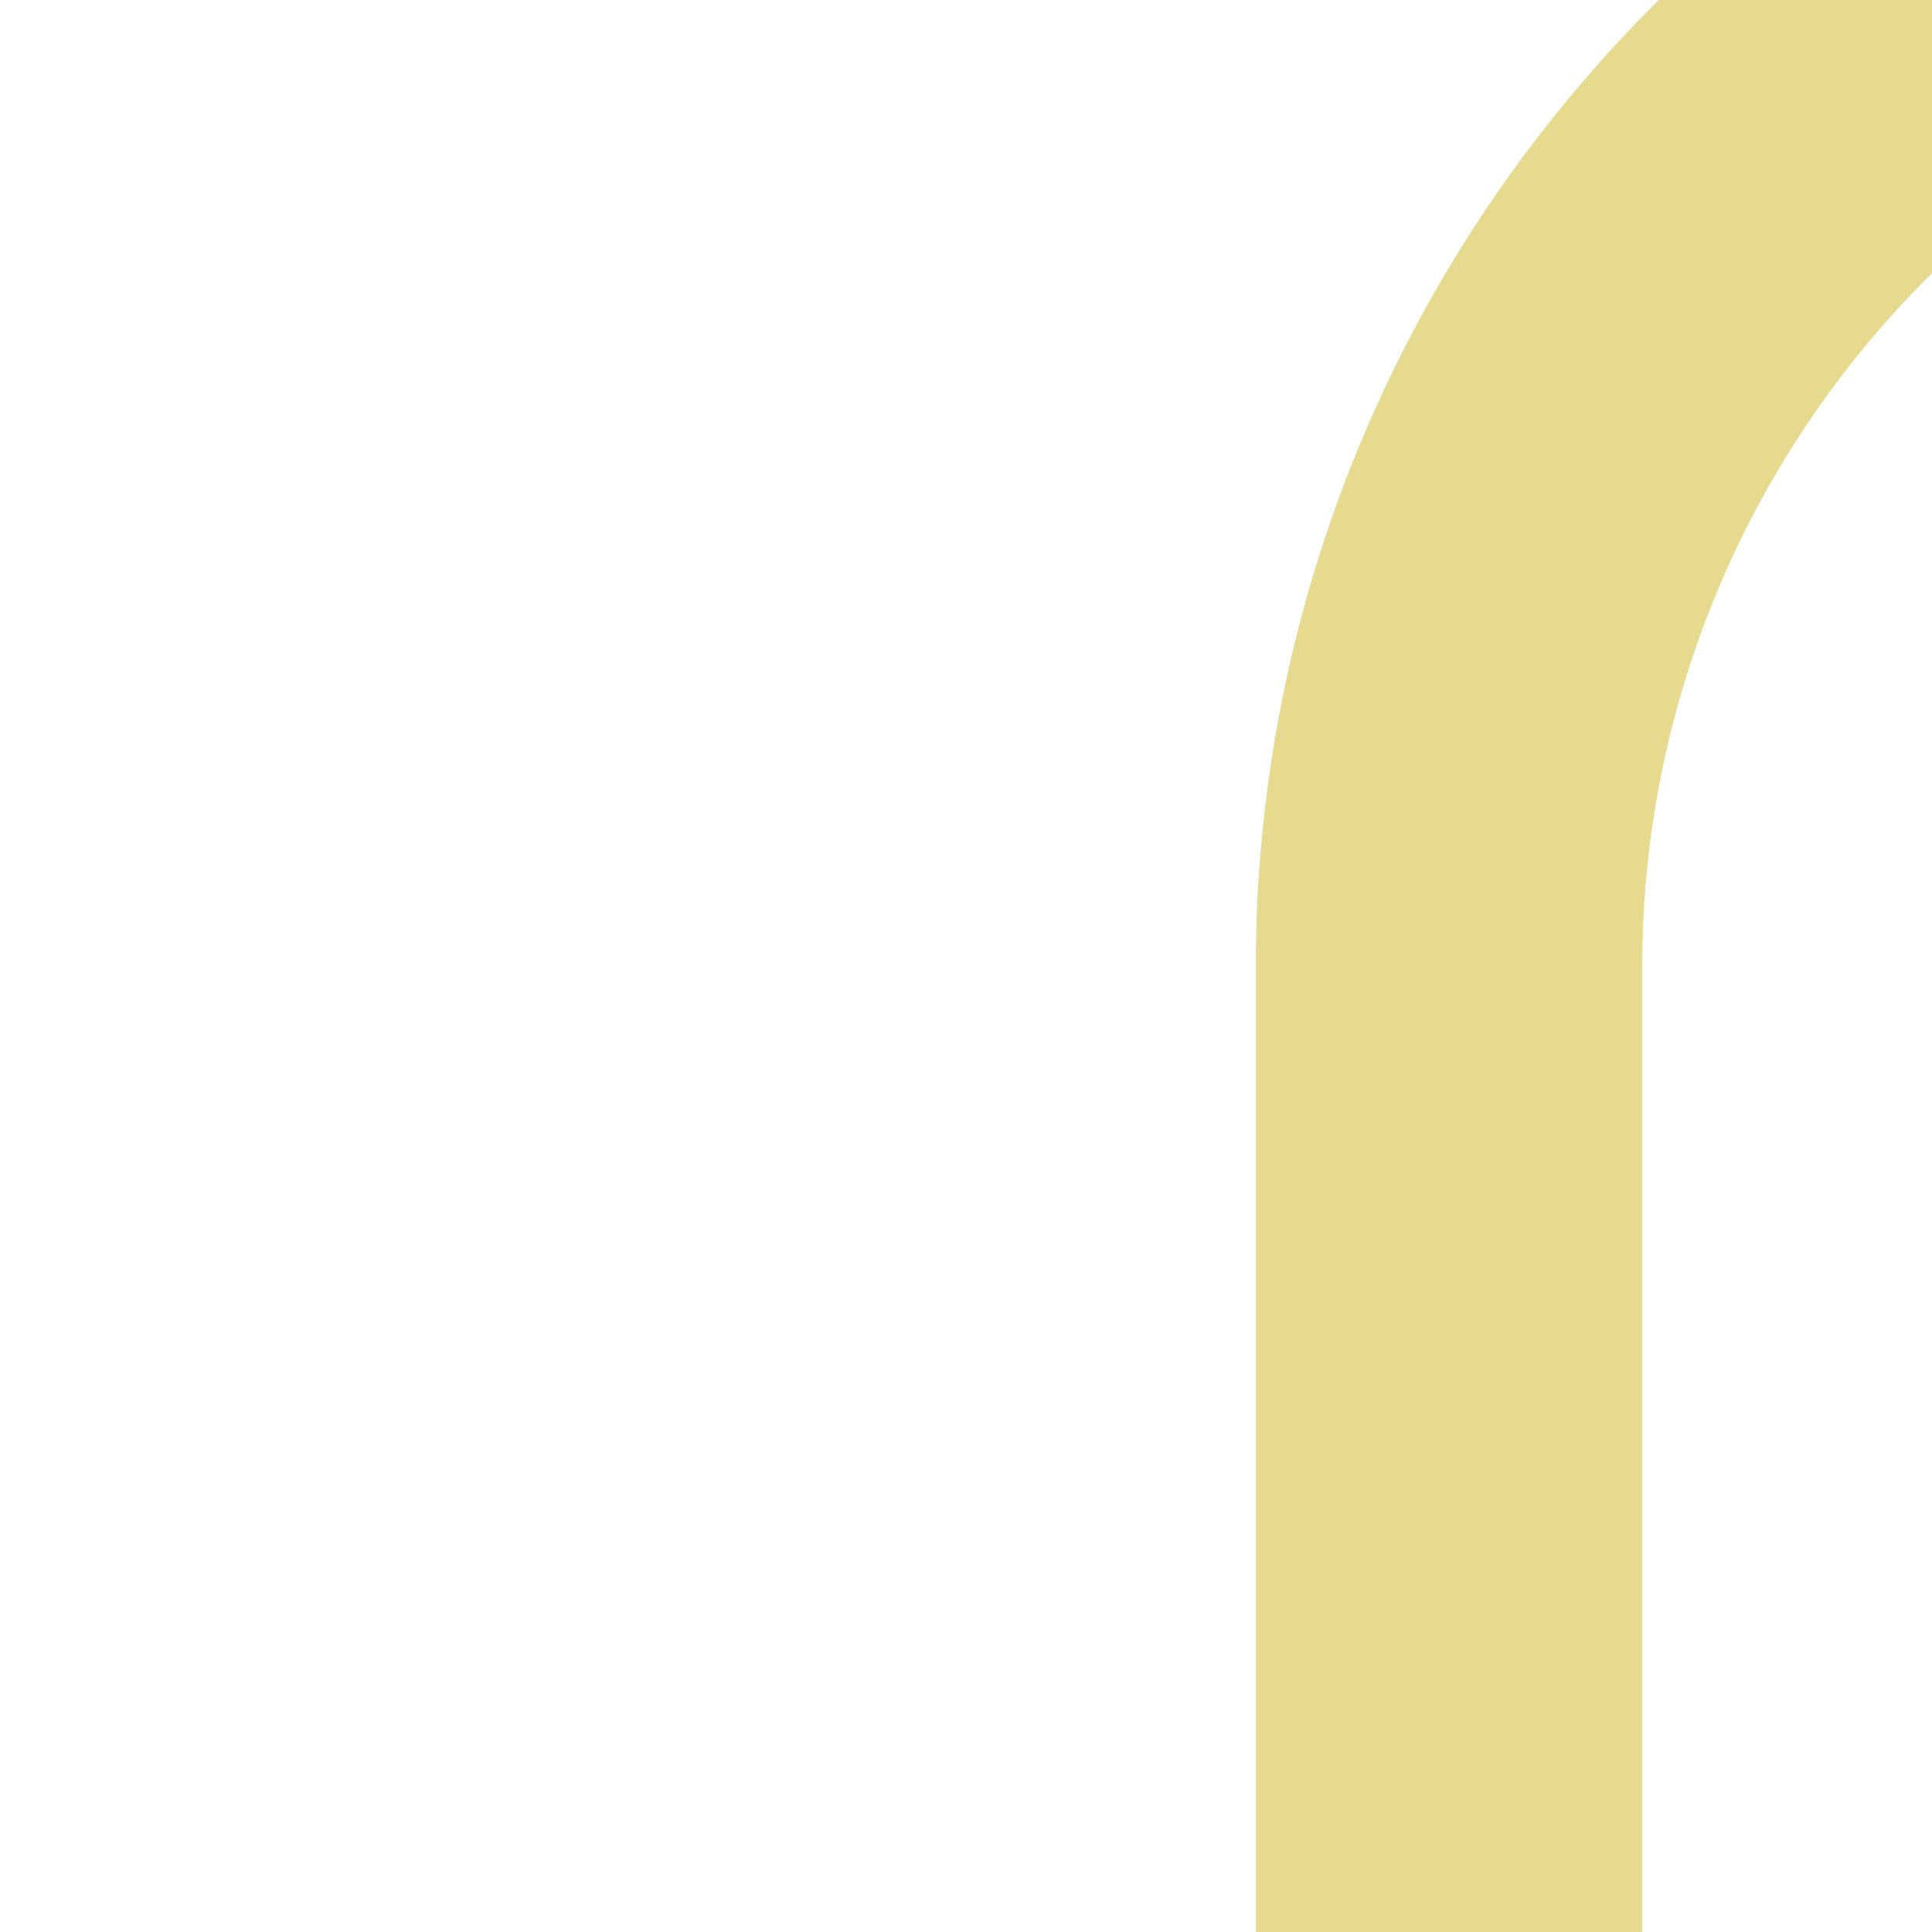
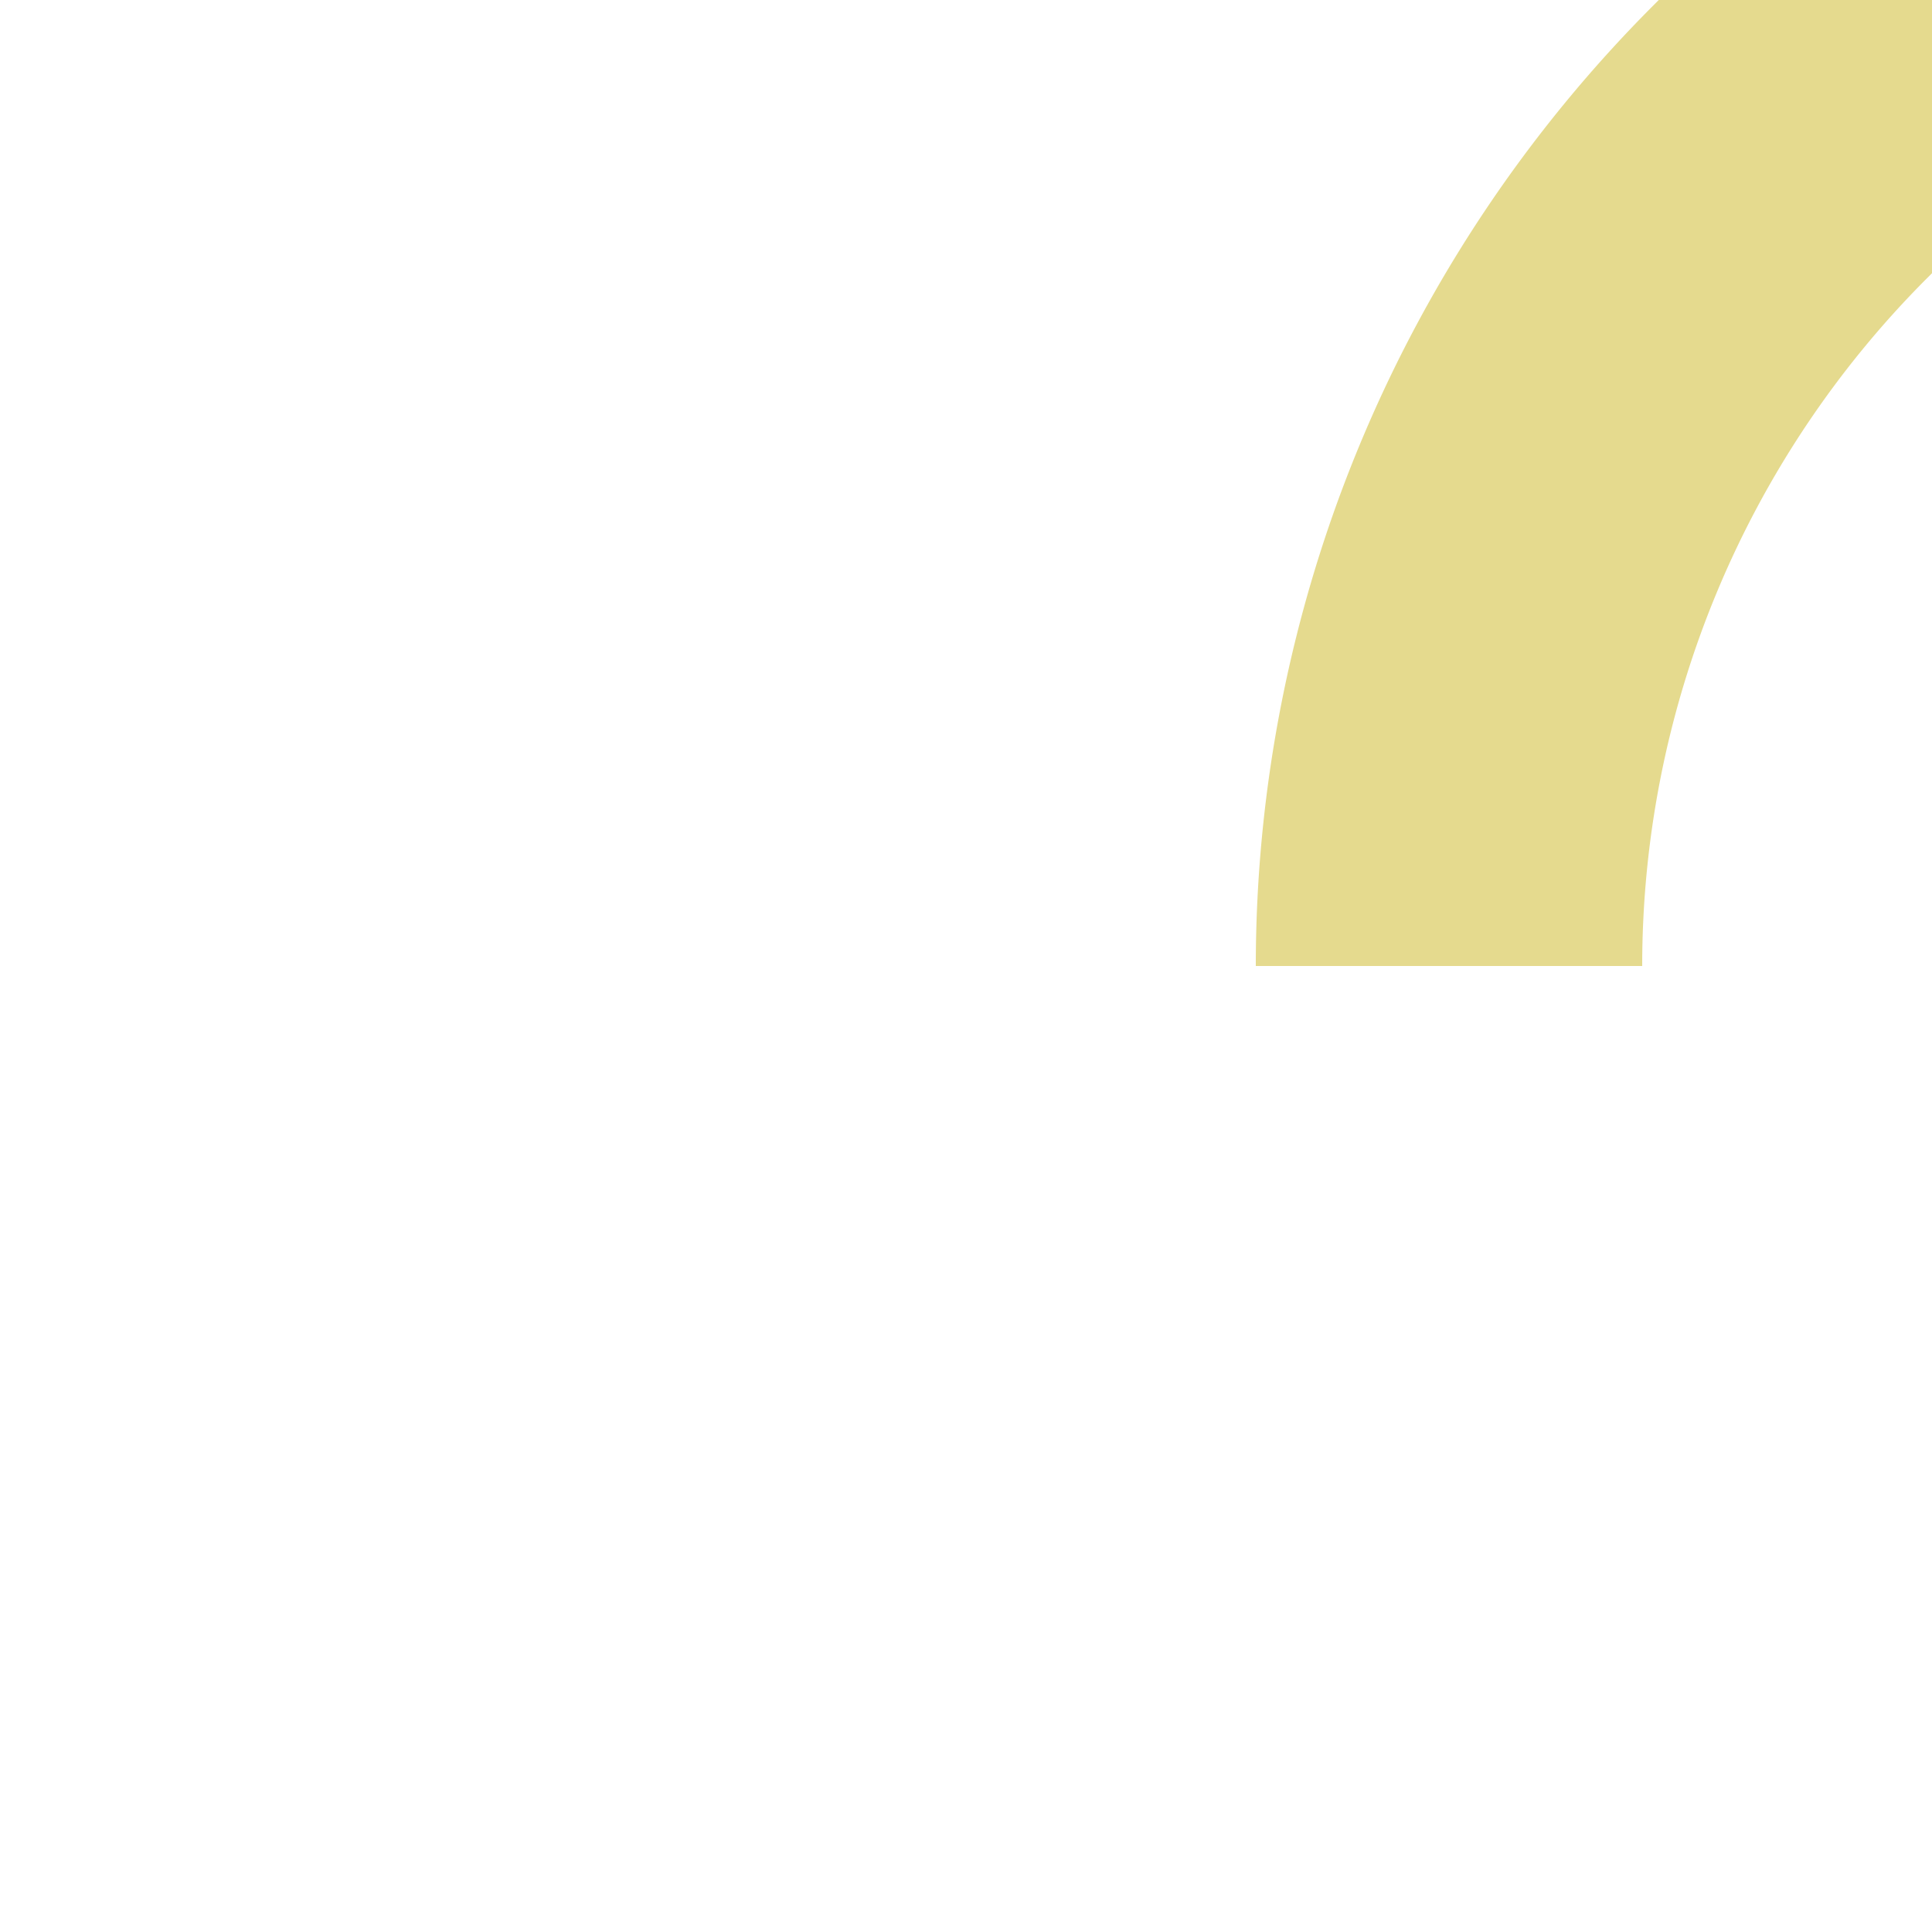
<svg xmlns="http://www.w3.org/2000/svg" width="500" height="500">
  <title>exv-STR+1 golden</title>
-   <path stroke="#E5DA8E" d="M 500,0 463.39,36.61 A 301.78,301.78 0 0 0 375,250 V 500" stroke-width="100" fill="none" />
+   <path stroke="#E5DA8E" d="M 500,0 463.39,36.61 A 301.78,301.78 0 0 0 375,250 " stroke-width="100" fill="none" />
</svg>